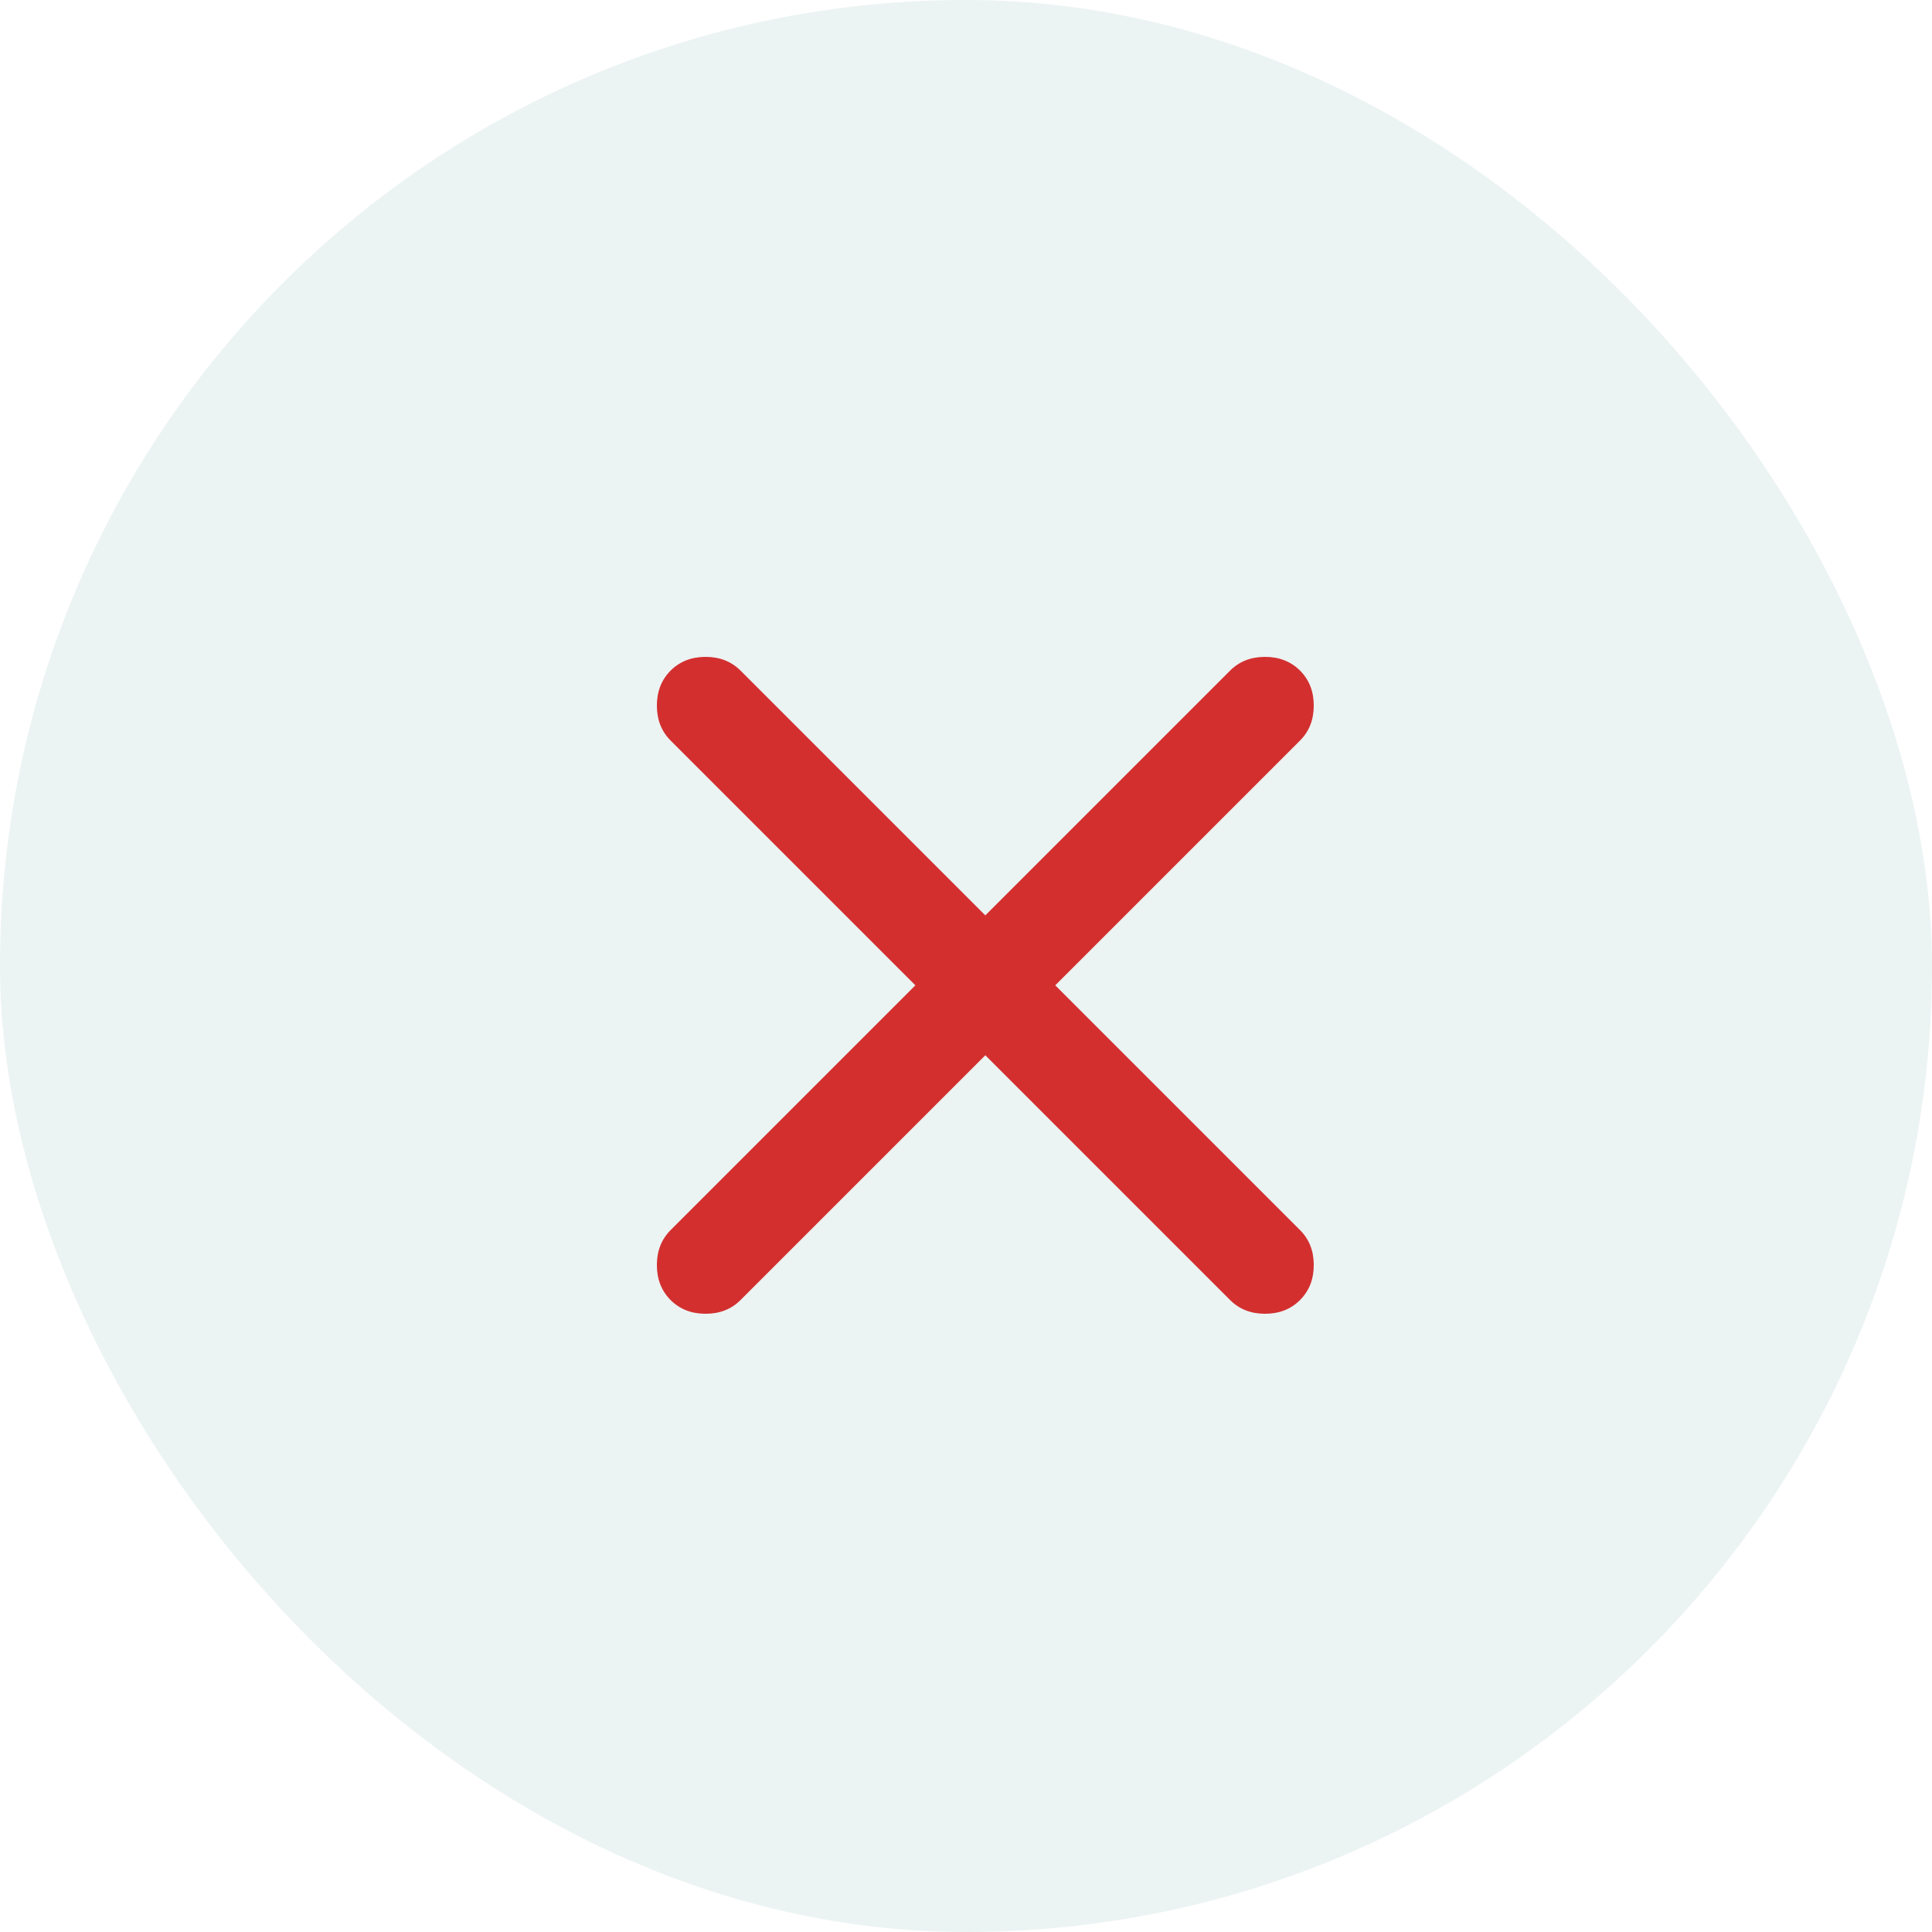
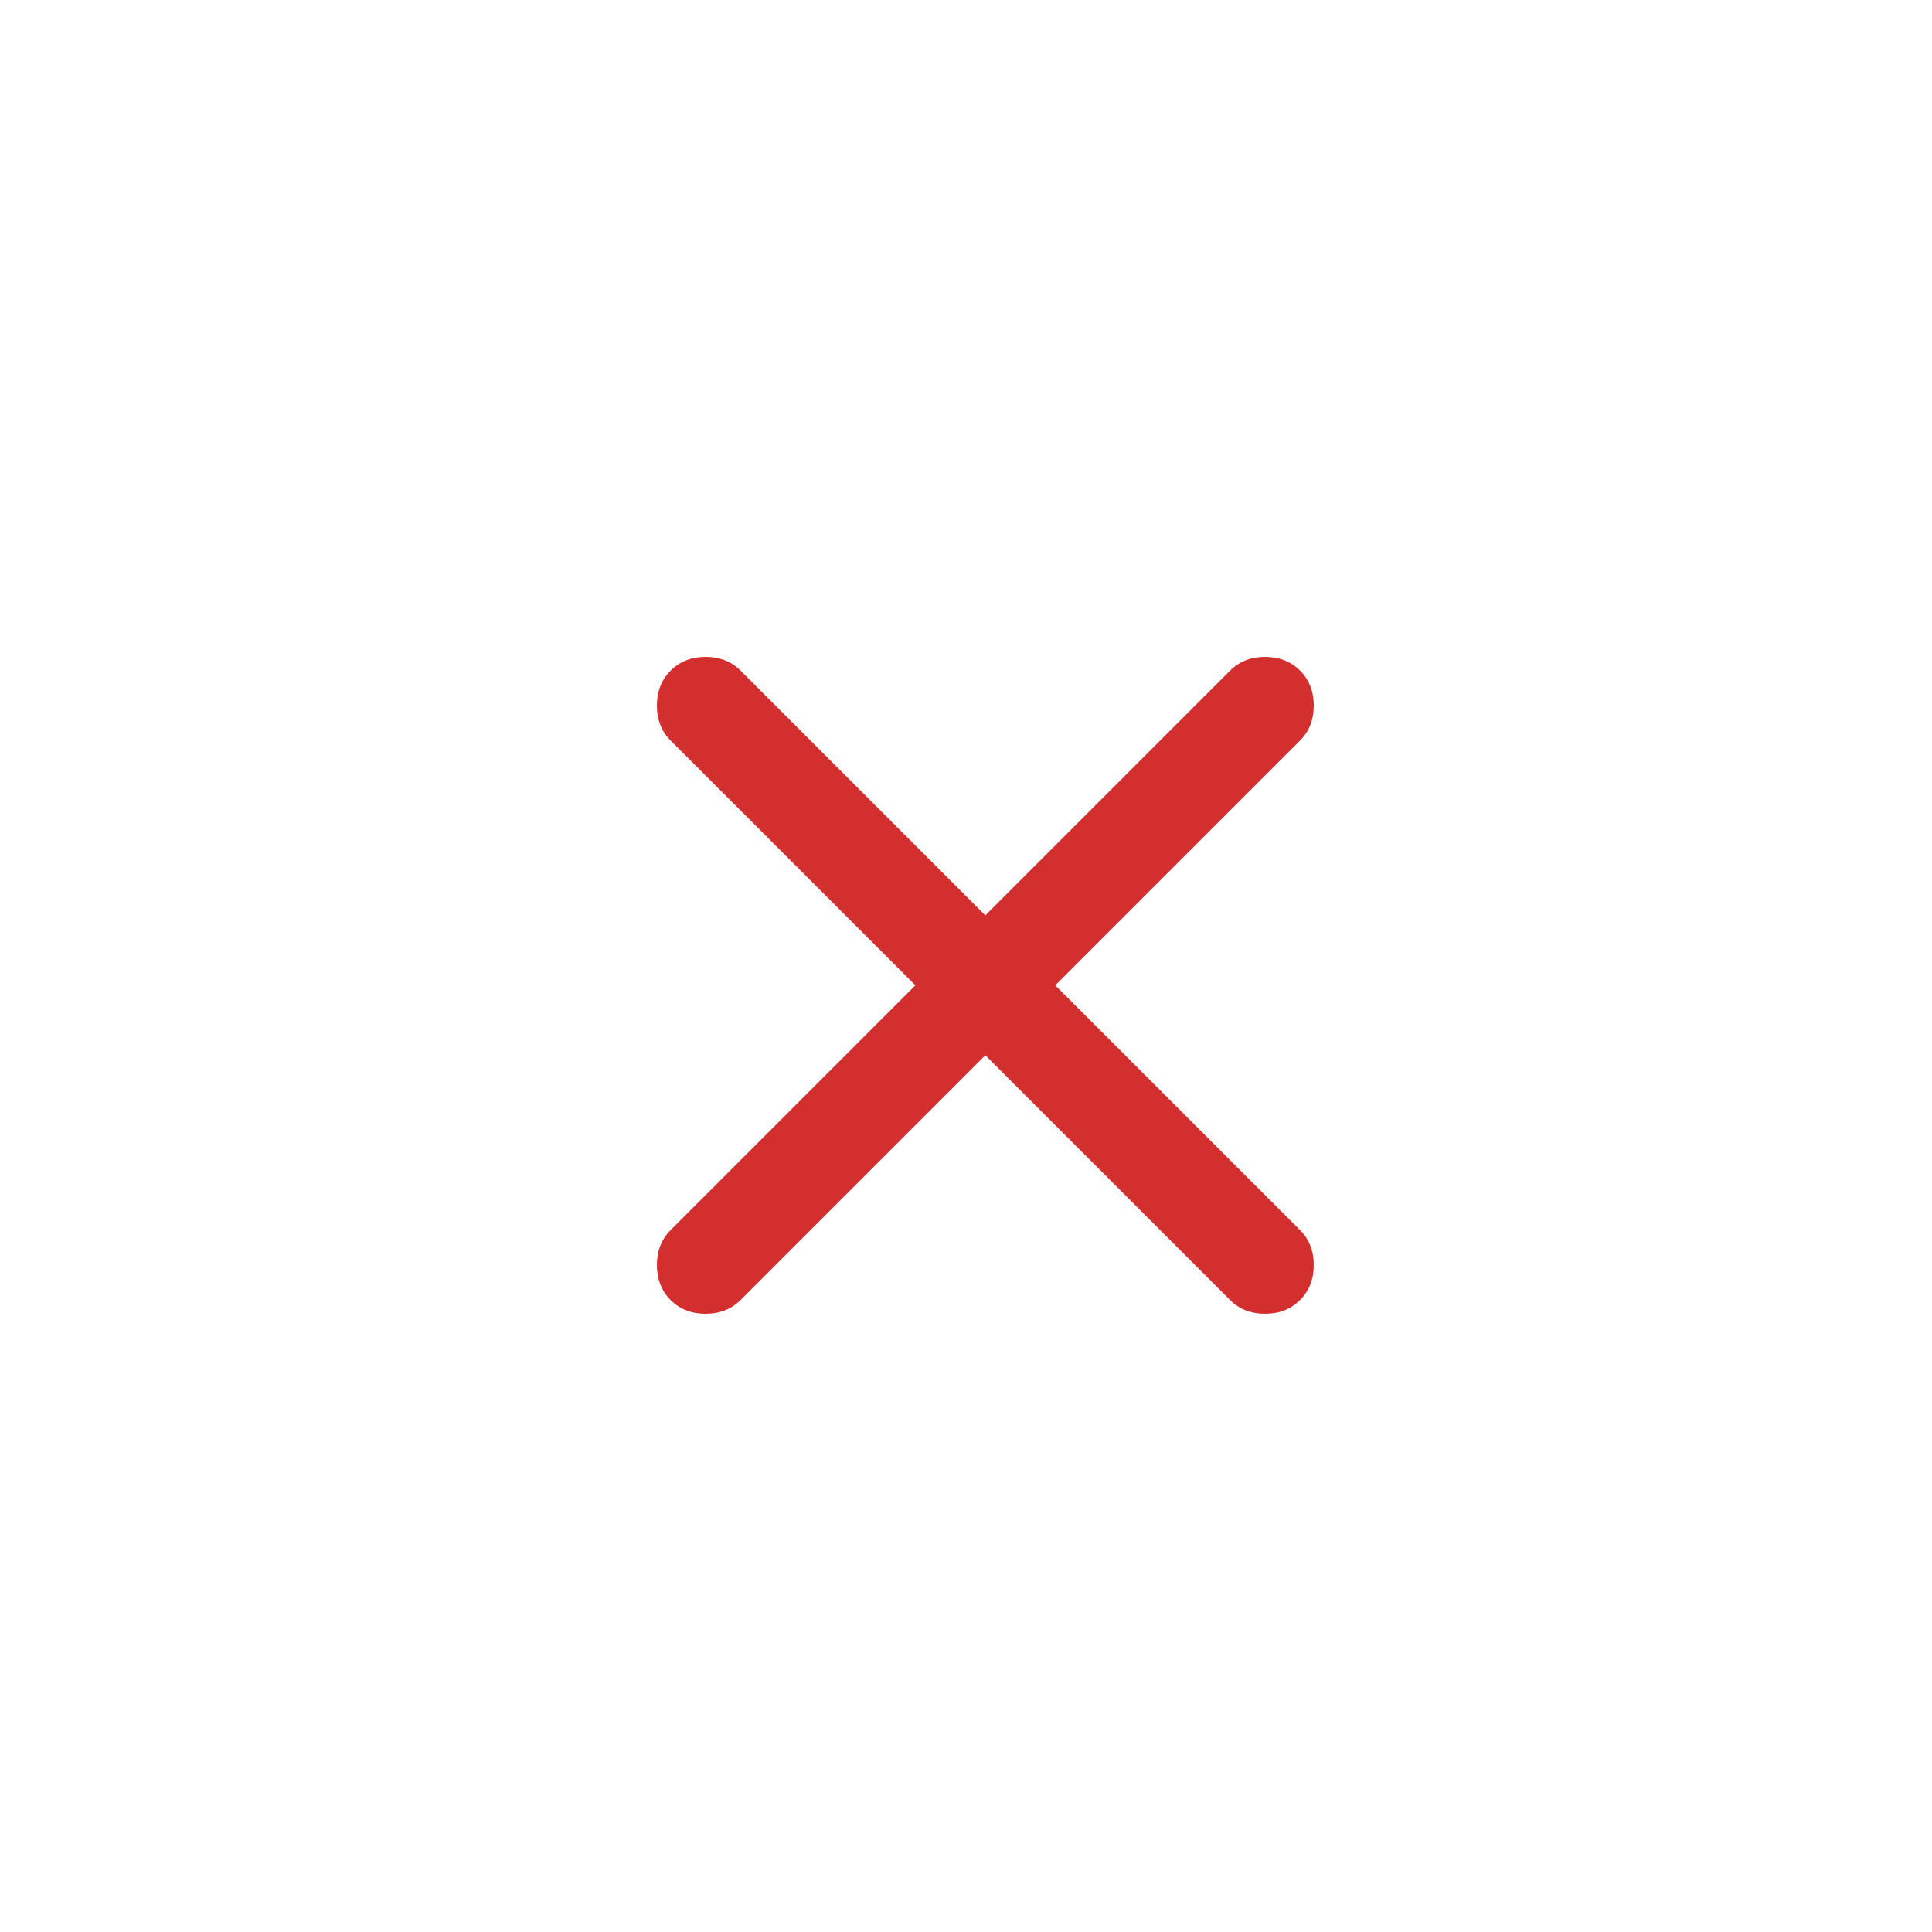
<svg xmlns="http://www.w3.org/2000/svg" width="50" height="50" viewBox="0 0 50 50" fill="none">
-   <rect width="50" height="50" rx="25" fill="#3C898A" fill-opacity="0.1" />
  <path d="M25.5 27.31L19.165 33.645C18.928 33.882 18.627 34 18.261 34C17.894 34 17.593 33.882 17.355 33.645C17.119 33.407 17 33.106 17 32.739C17 32.373 17.119 32.072 17.355 31.835L23.69 25.5L17.355 19.165C17.119 18.928 17 18.627 17 18.261C17 17.894 17.119 17.593 17.355 17.355C17.593 17.119 17.894 17 18.261 17C18.627 17 18.928 17.119 19.165 17.355L25.5 23.69L31.835 17.355C32.072 17.119 32.373 17 32.739 17C33.106 17 33.407 17.119 33.645 17.355C33.882 17.593 34 17.894 34 18.261C34 18.627 33.882 18.928 33.645 19.165L27.31 25.5L33.645 31.835C33.882 32.072 34 32.373 34 32.739C34 33.106 33.882 33.407 33.645 33.645C33.407 33.882 33.106 34 32.739 34C32.373 34 32.072 33.882 31.835 33.645L25.5 27.31Z" fill="#D32F2F" />
</svg>